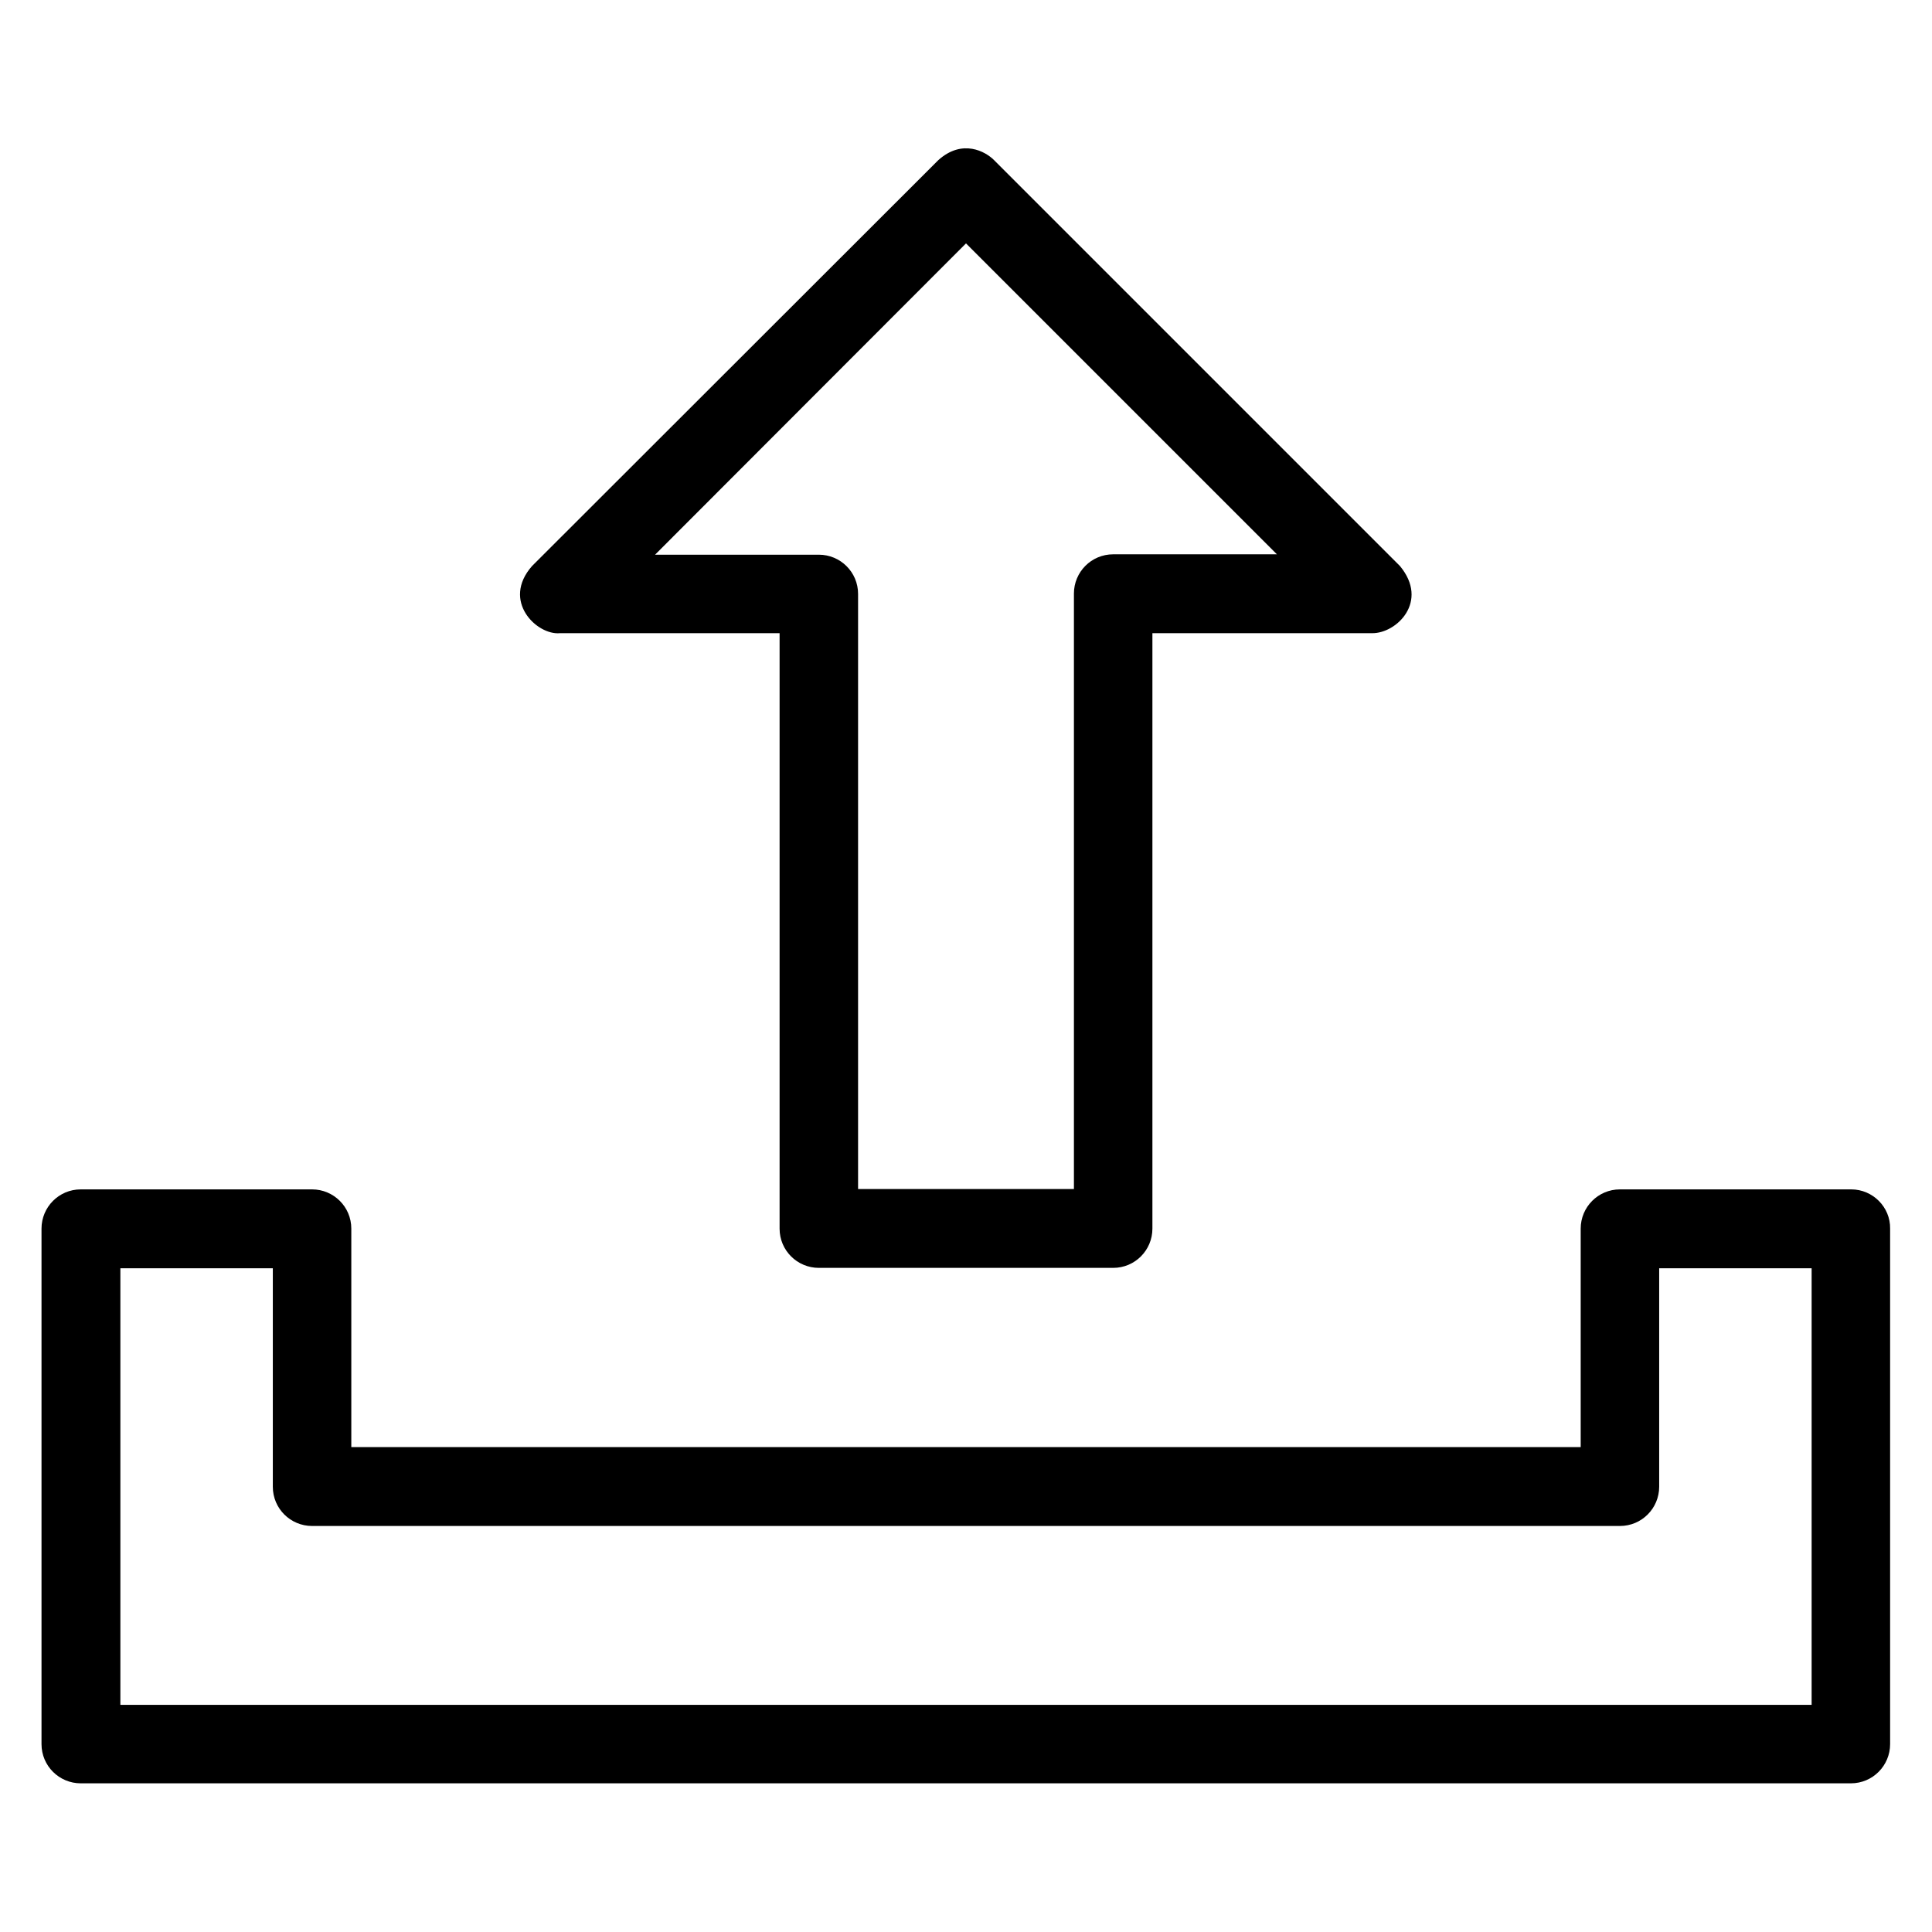
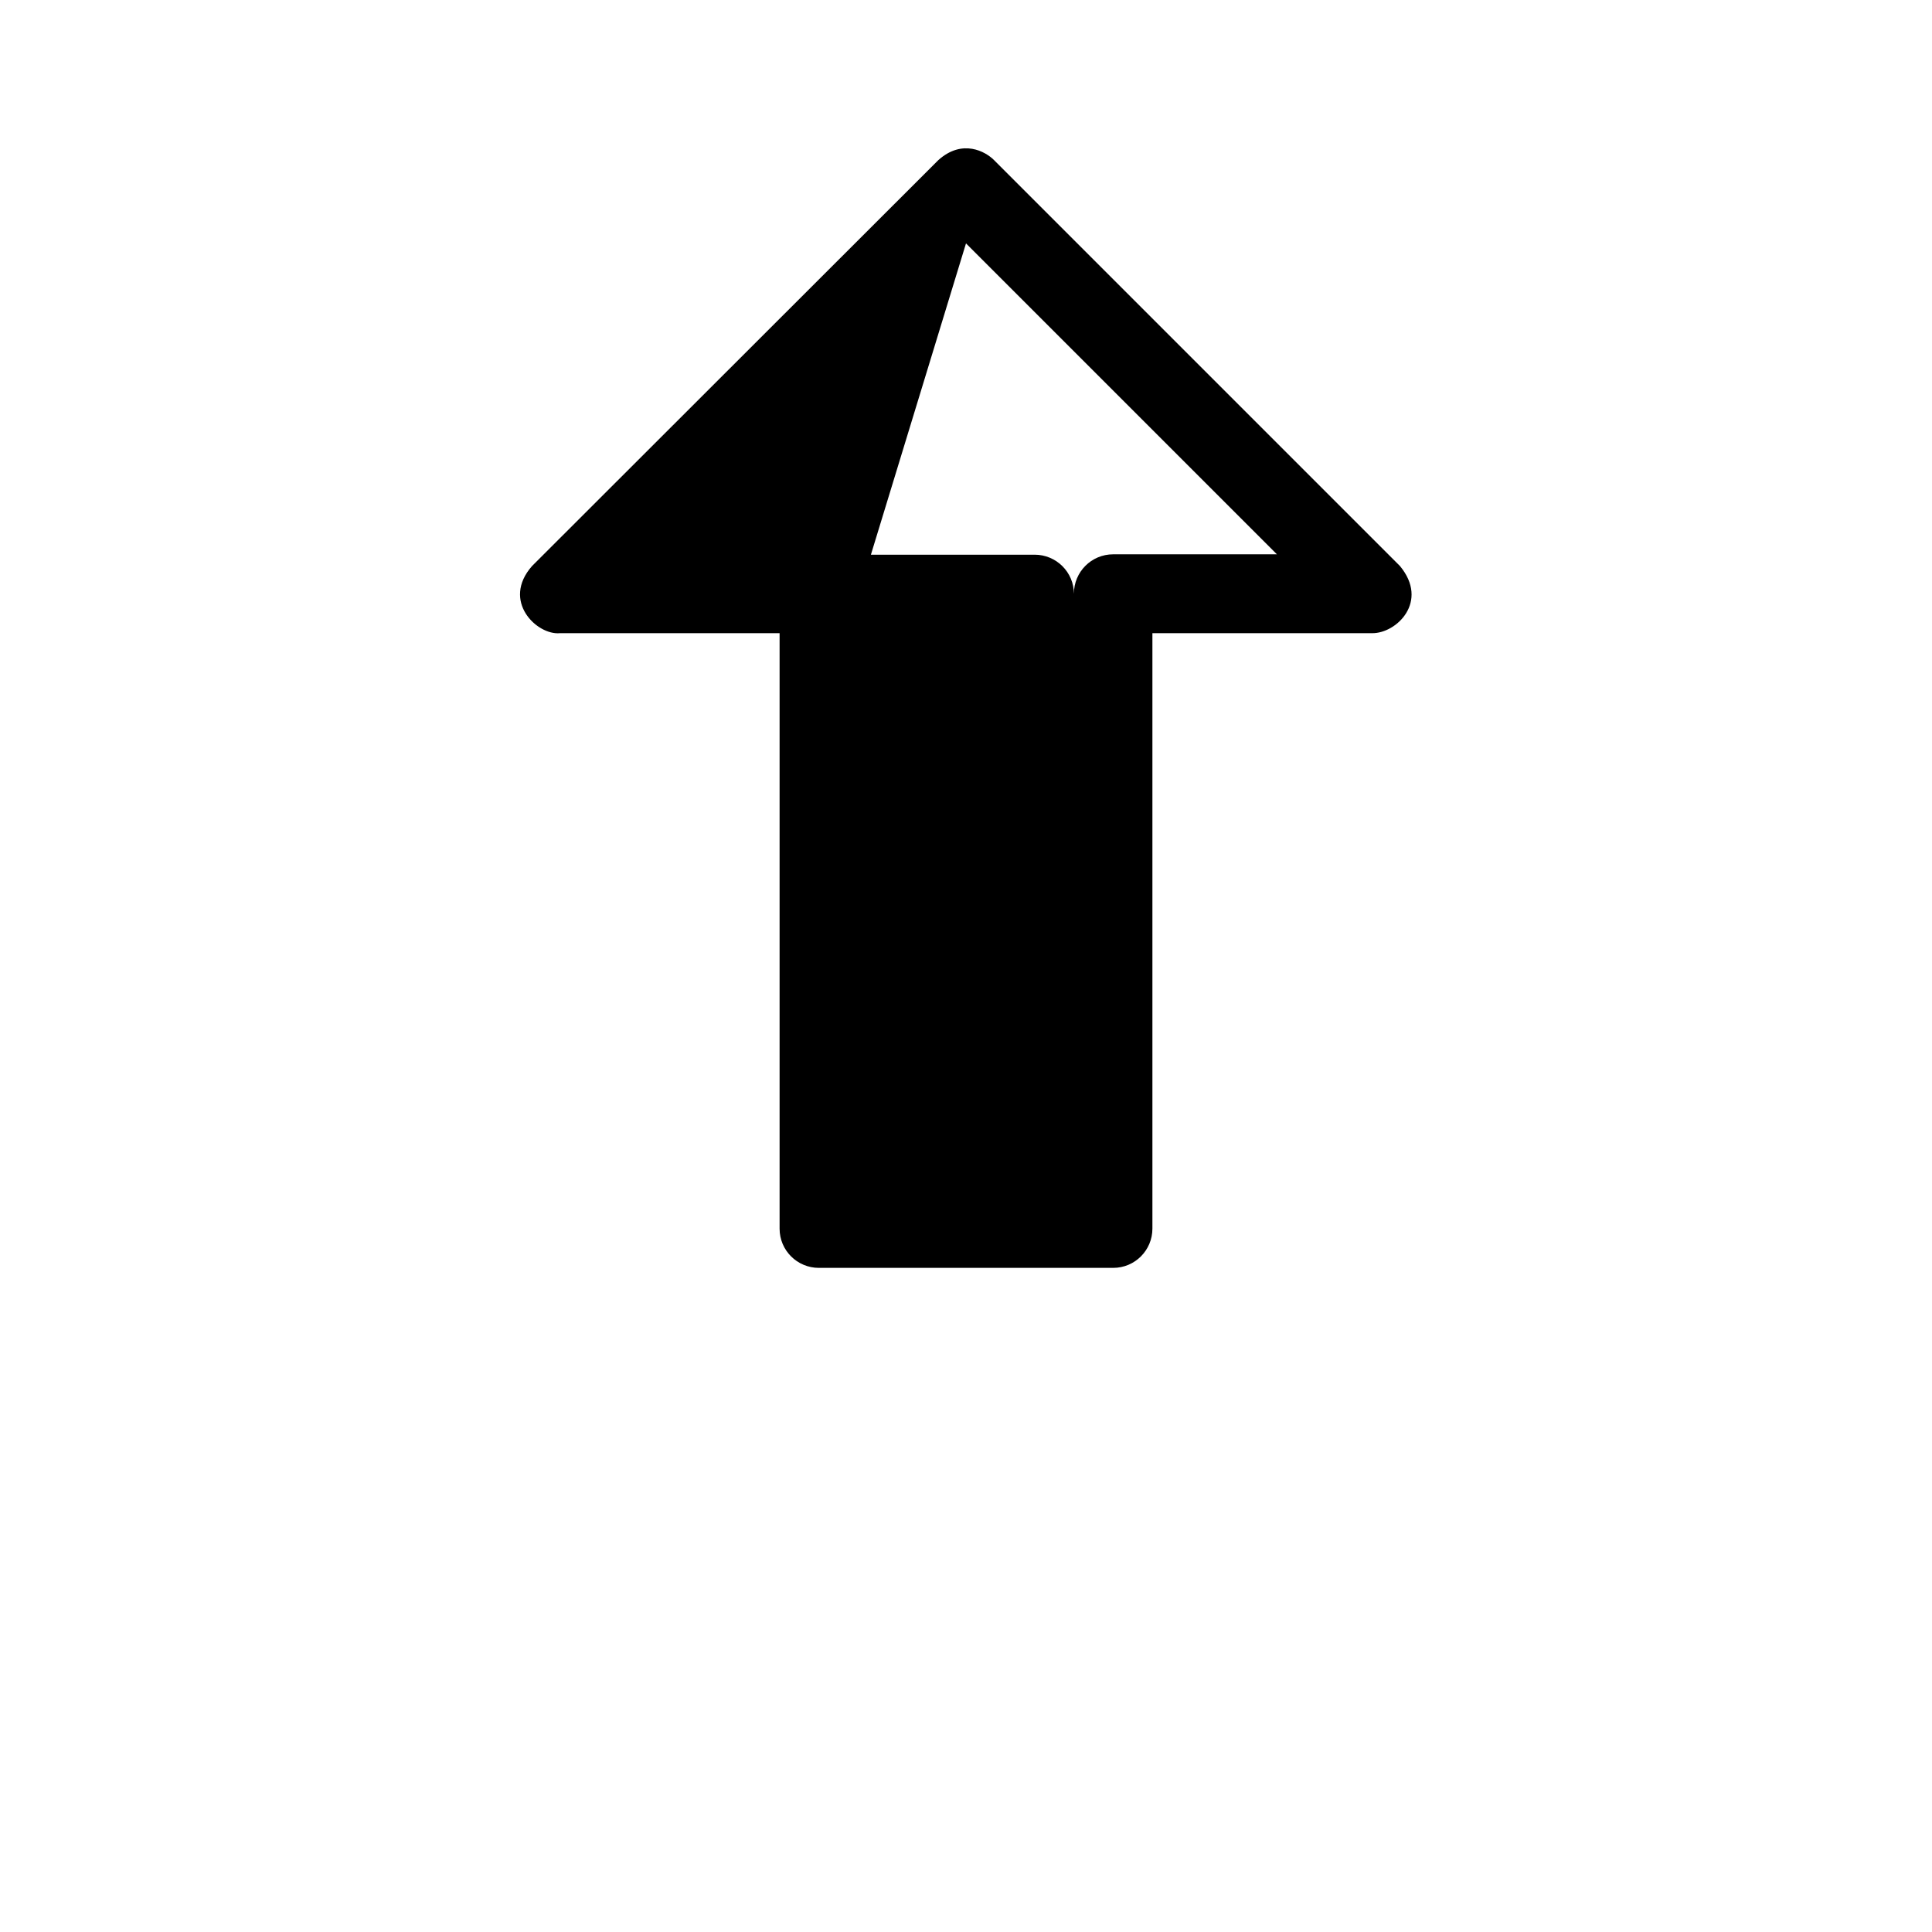
<svg xmlns="http://www.w3.org/2000/svg" version="1.1" viewBox="0 0 512 512" enable-background="new 0 0 512 512">
  <g>
    <g>
-       <path d="M148.4,167.8h58.2v157.8c0,5.8,4.7,10.4,10.4,10.4h78c5.8,0,10.4-4.7,10.4-10.4V167.8h58.2    c6.5,0.1,15.2-8.4,7.4-17.8L263.4,42.4c-2.2-2.2-8.3-5.7-14.7,0L141,150C132.8,159.3,142.3,168.4,148.4,167.8z M256,64.5    l82.4,82.4H295c-5.8,0-10.4,4.7-10.4,10.4v157.8h-57.2V157.4c0-5.8-4.7-10.4-10.4-10.4h-43.4L256,64.5z" />
-       <path d="m490.6,315.2h-61.3c-5.8,0-10.4,4.7-10.4,10.4v57.9h-325.8v-57.9c2.84217e-14-5.8-4.7-10.4-10.4-10.4h-61.3c-5.8,0-10.4,4.7-10.4,10.4v136.6c0,5.8 4.7,10.4 10.4,10.4h469.1c5.8,0 10.4-4.7 10.4-10.4v-136.6c0.1-5.7-4.6-10.4-10.3-10.4zm-10.5,136.6h-448.2v-115.7h40.4v57.9c0,5.8 4.7,10.4 10.4,10.4h346.6c5.8,0 10.4-4.7 10.4-10.4v-57.9h40.4v115.7z" />
+       <path d="M148.4,167.8h58.2v157.8c0,5.8,4.7,10.4,10.4,10.4h78c5.8,0,10.4-4.7,10.4-10.4V167.8h58.2    c6.5,0.1,15.2-8.4,7.4-17.8L263.4,42.4c-2.2-2.2-8.3-5.7-14.7,0L141,150C132.8,159.3,142.3,168.4,148.4,167.8z M256,64.5    l82.4,82.4H295c-5.8,0-10.4,4.7-10.4,10.4v157.8V157.4c0-5.8-4.7-10.4-10.4-10.4h-43.4L256,64.5z" />
    </g>
  </g>
</svg>